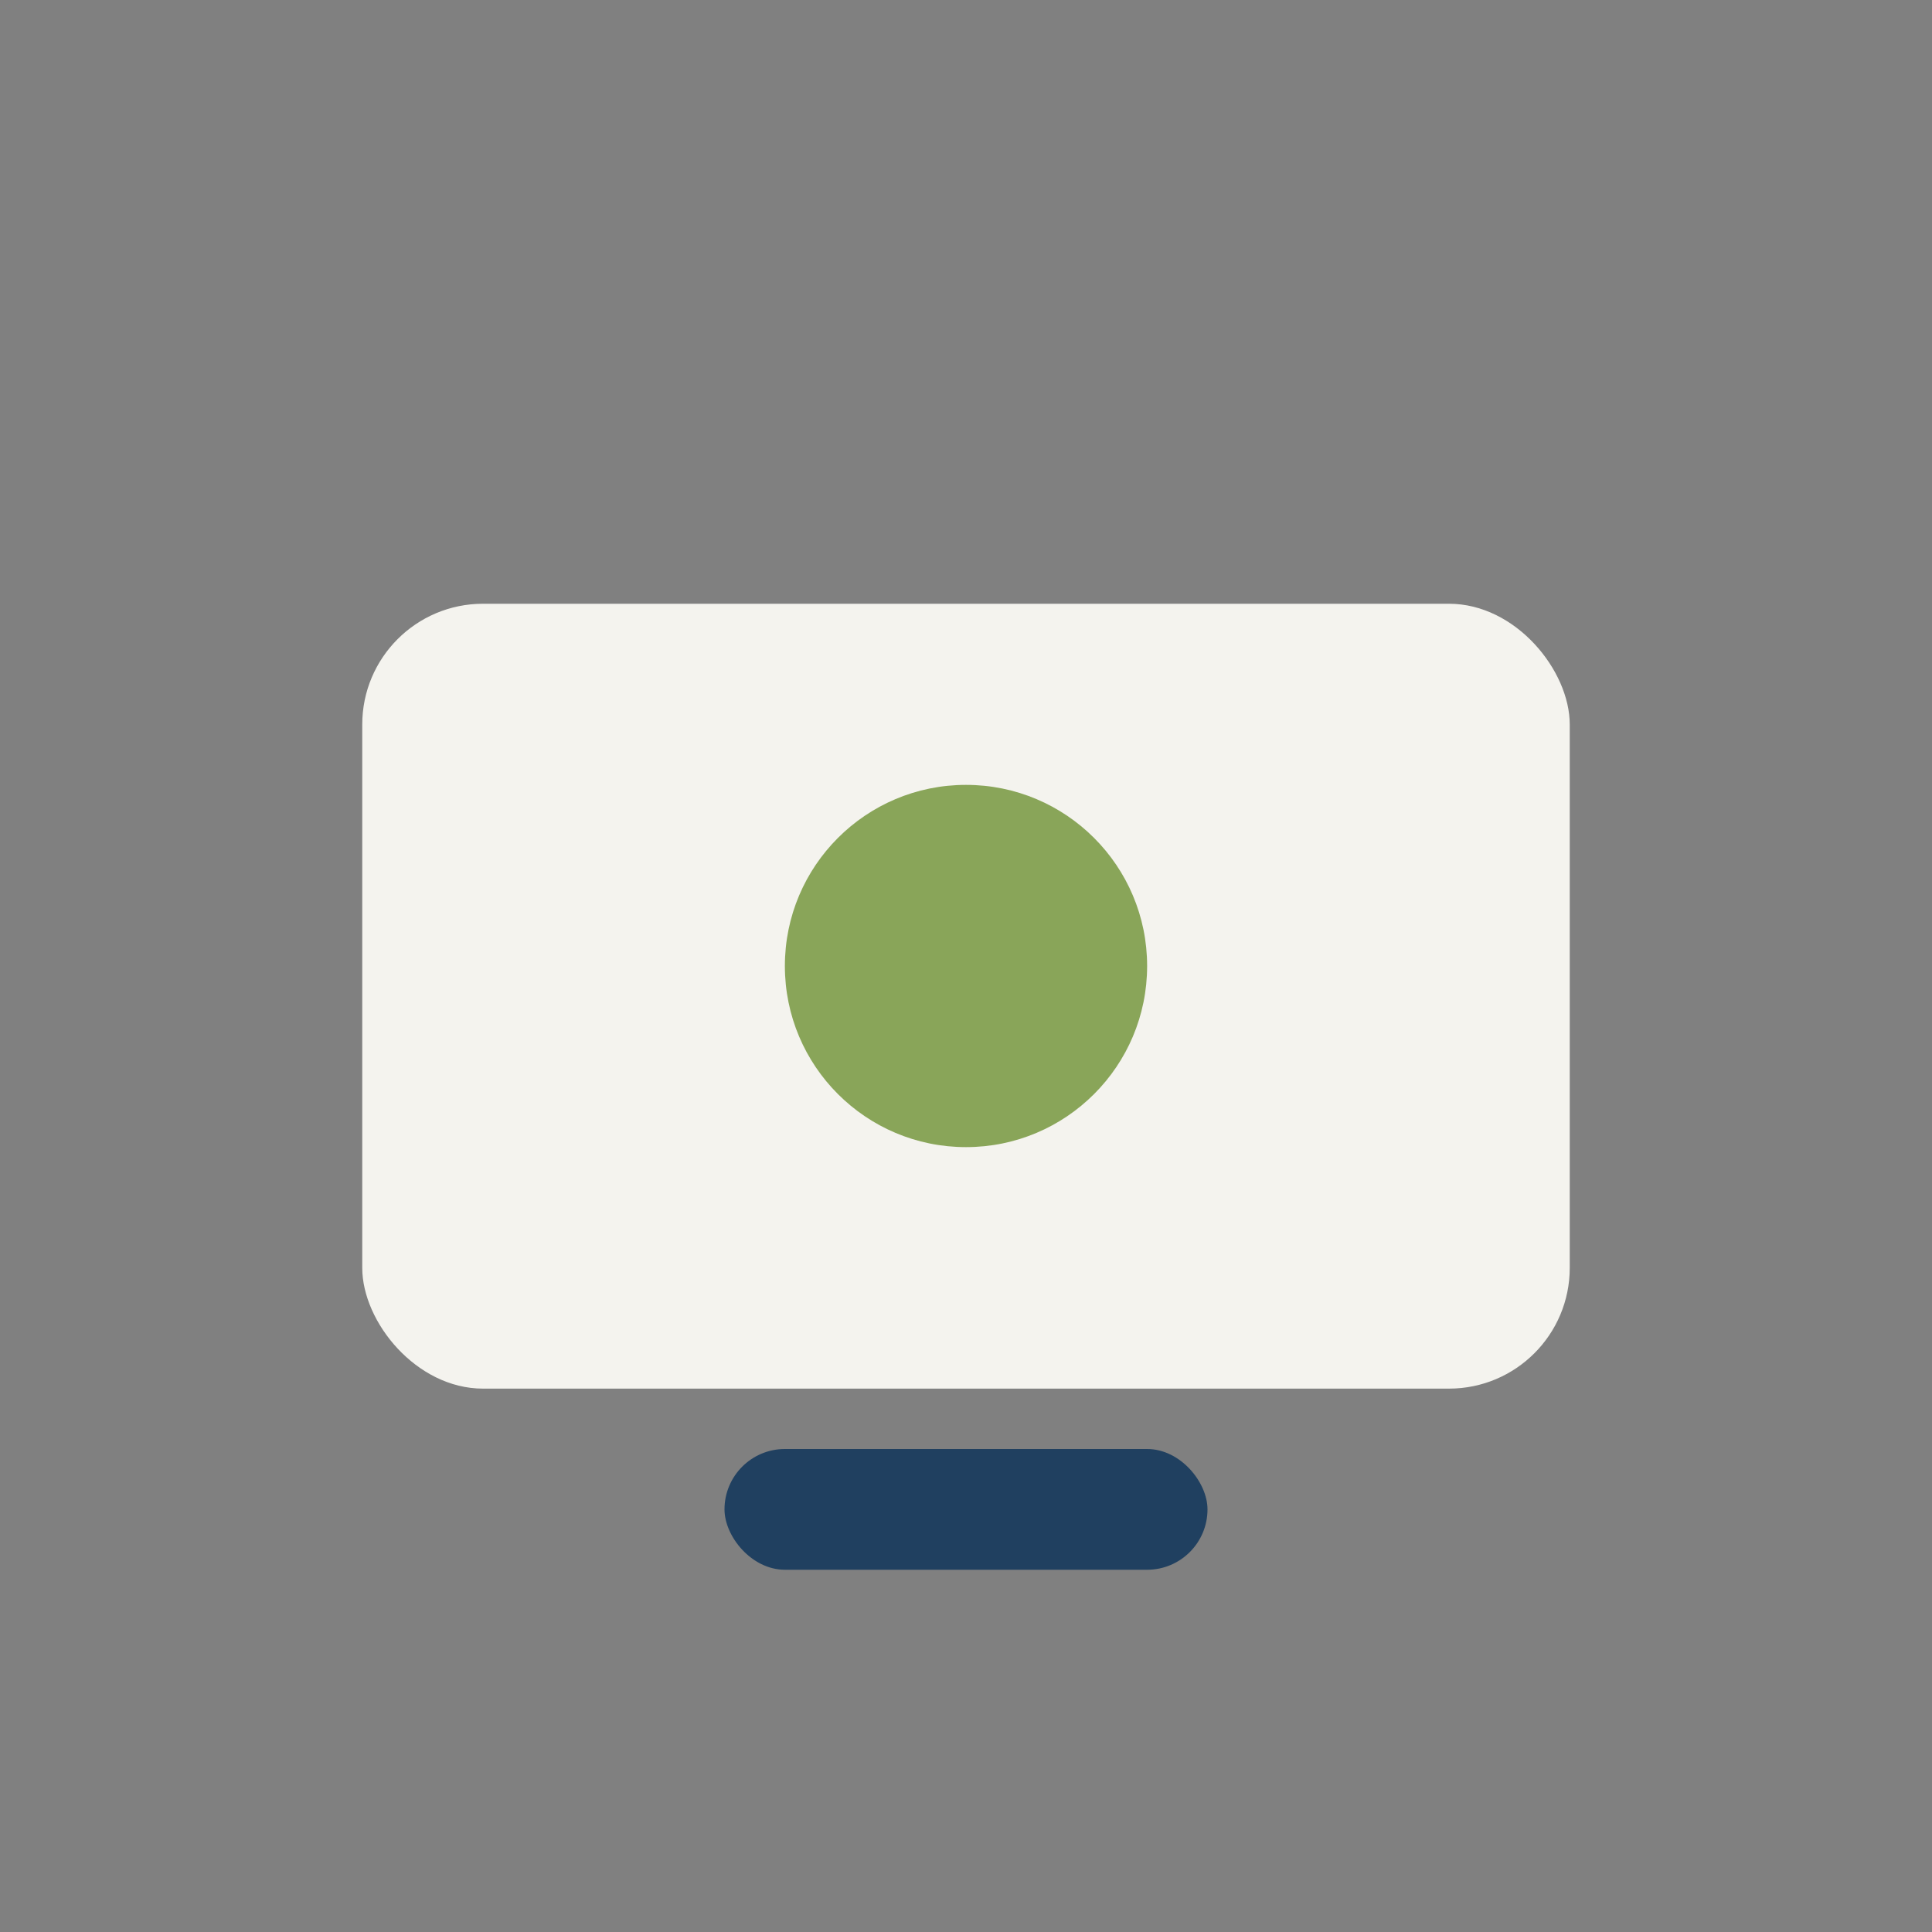
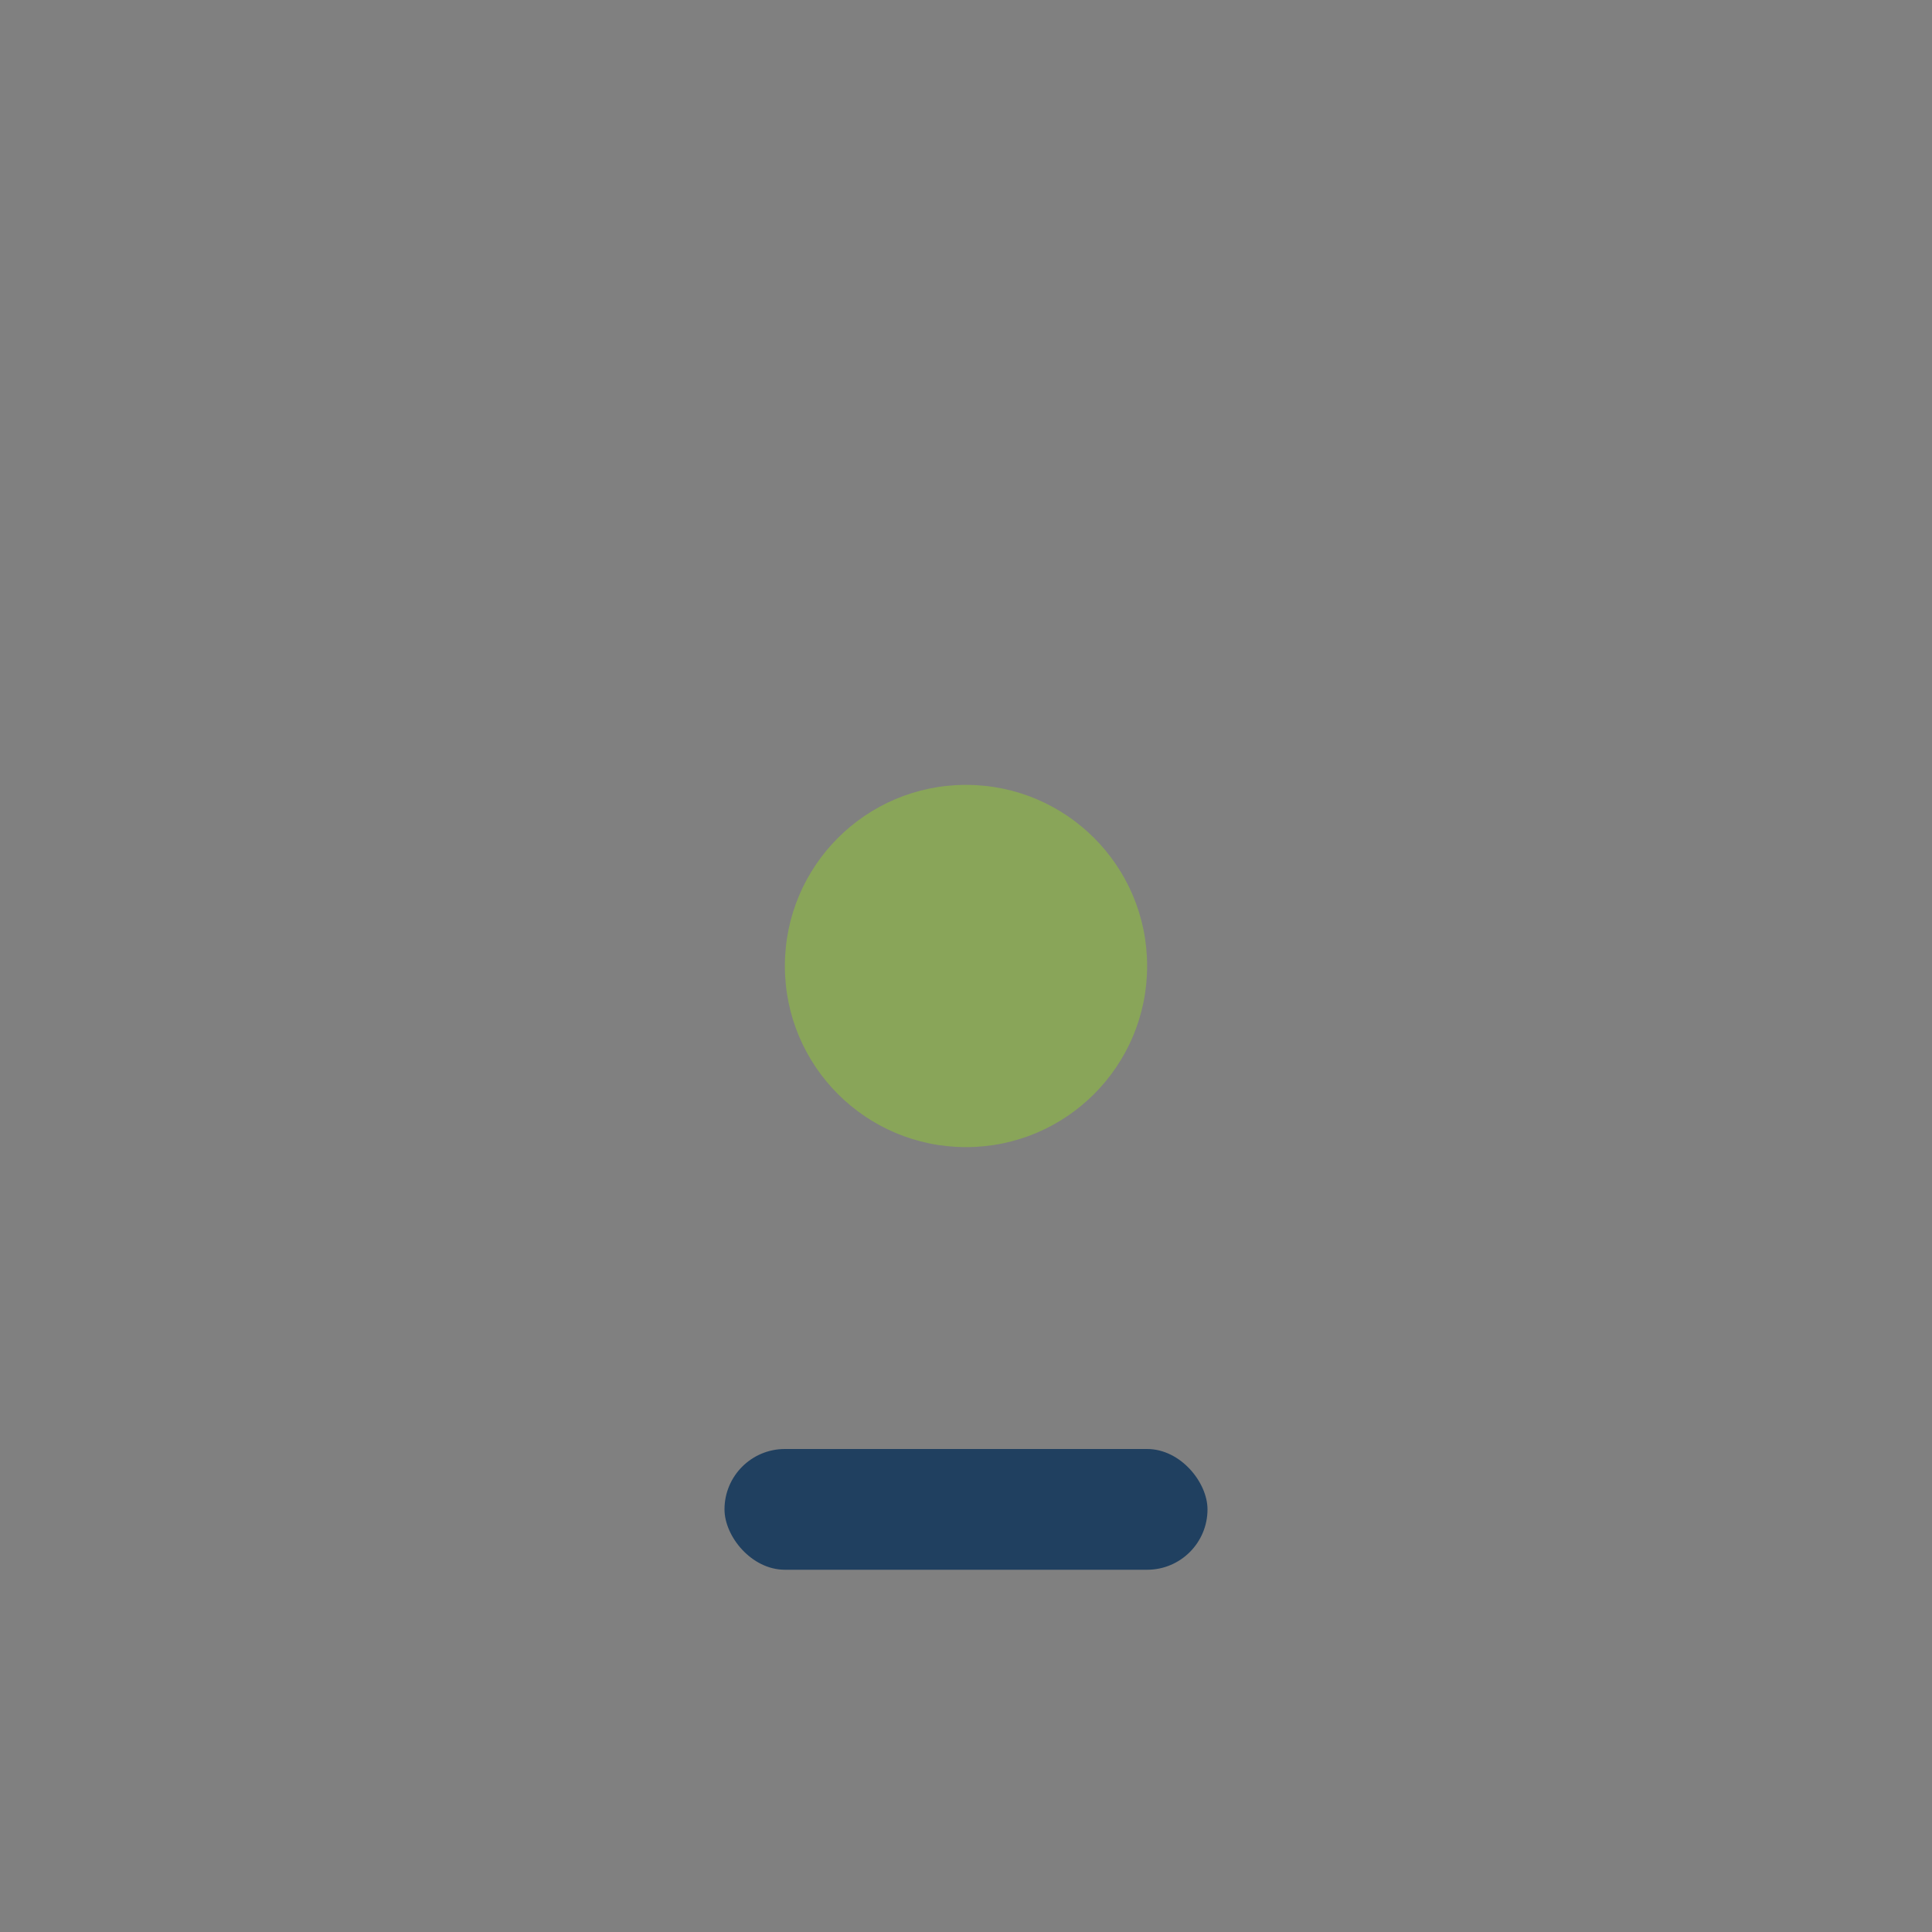
<svg xmlns="http://www.w3.org/2000/svg" width="32" height="32" viewBox="0 0 32 32">
  <rect x="0" y="0" width="32" height="32" fill="#808080" stroke="none" />
-   <rect x="6" y="10" width="20" height="13" rx="2" fill="#F4F3EE" />
  <rect x="12" y="24" width="8" height="2" rx="1" fill="#204060" />
  <circle cx="16" cy="16" r="3" fill="#89A559" />
</svg>